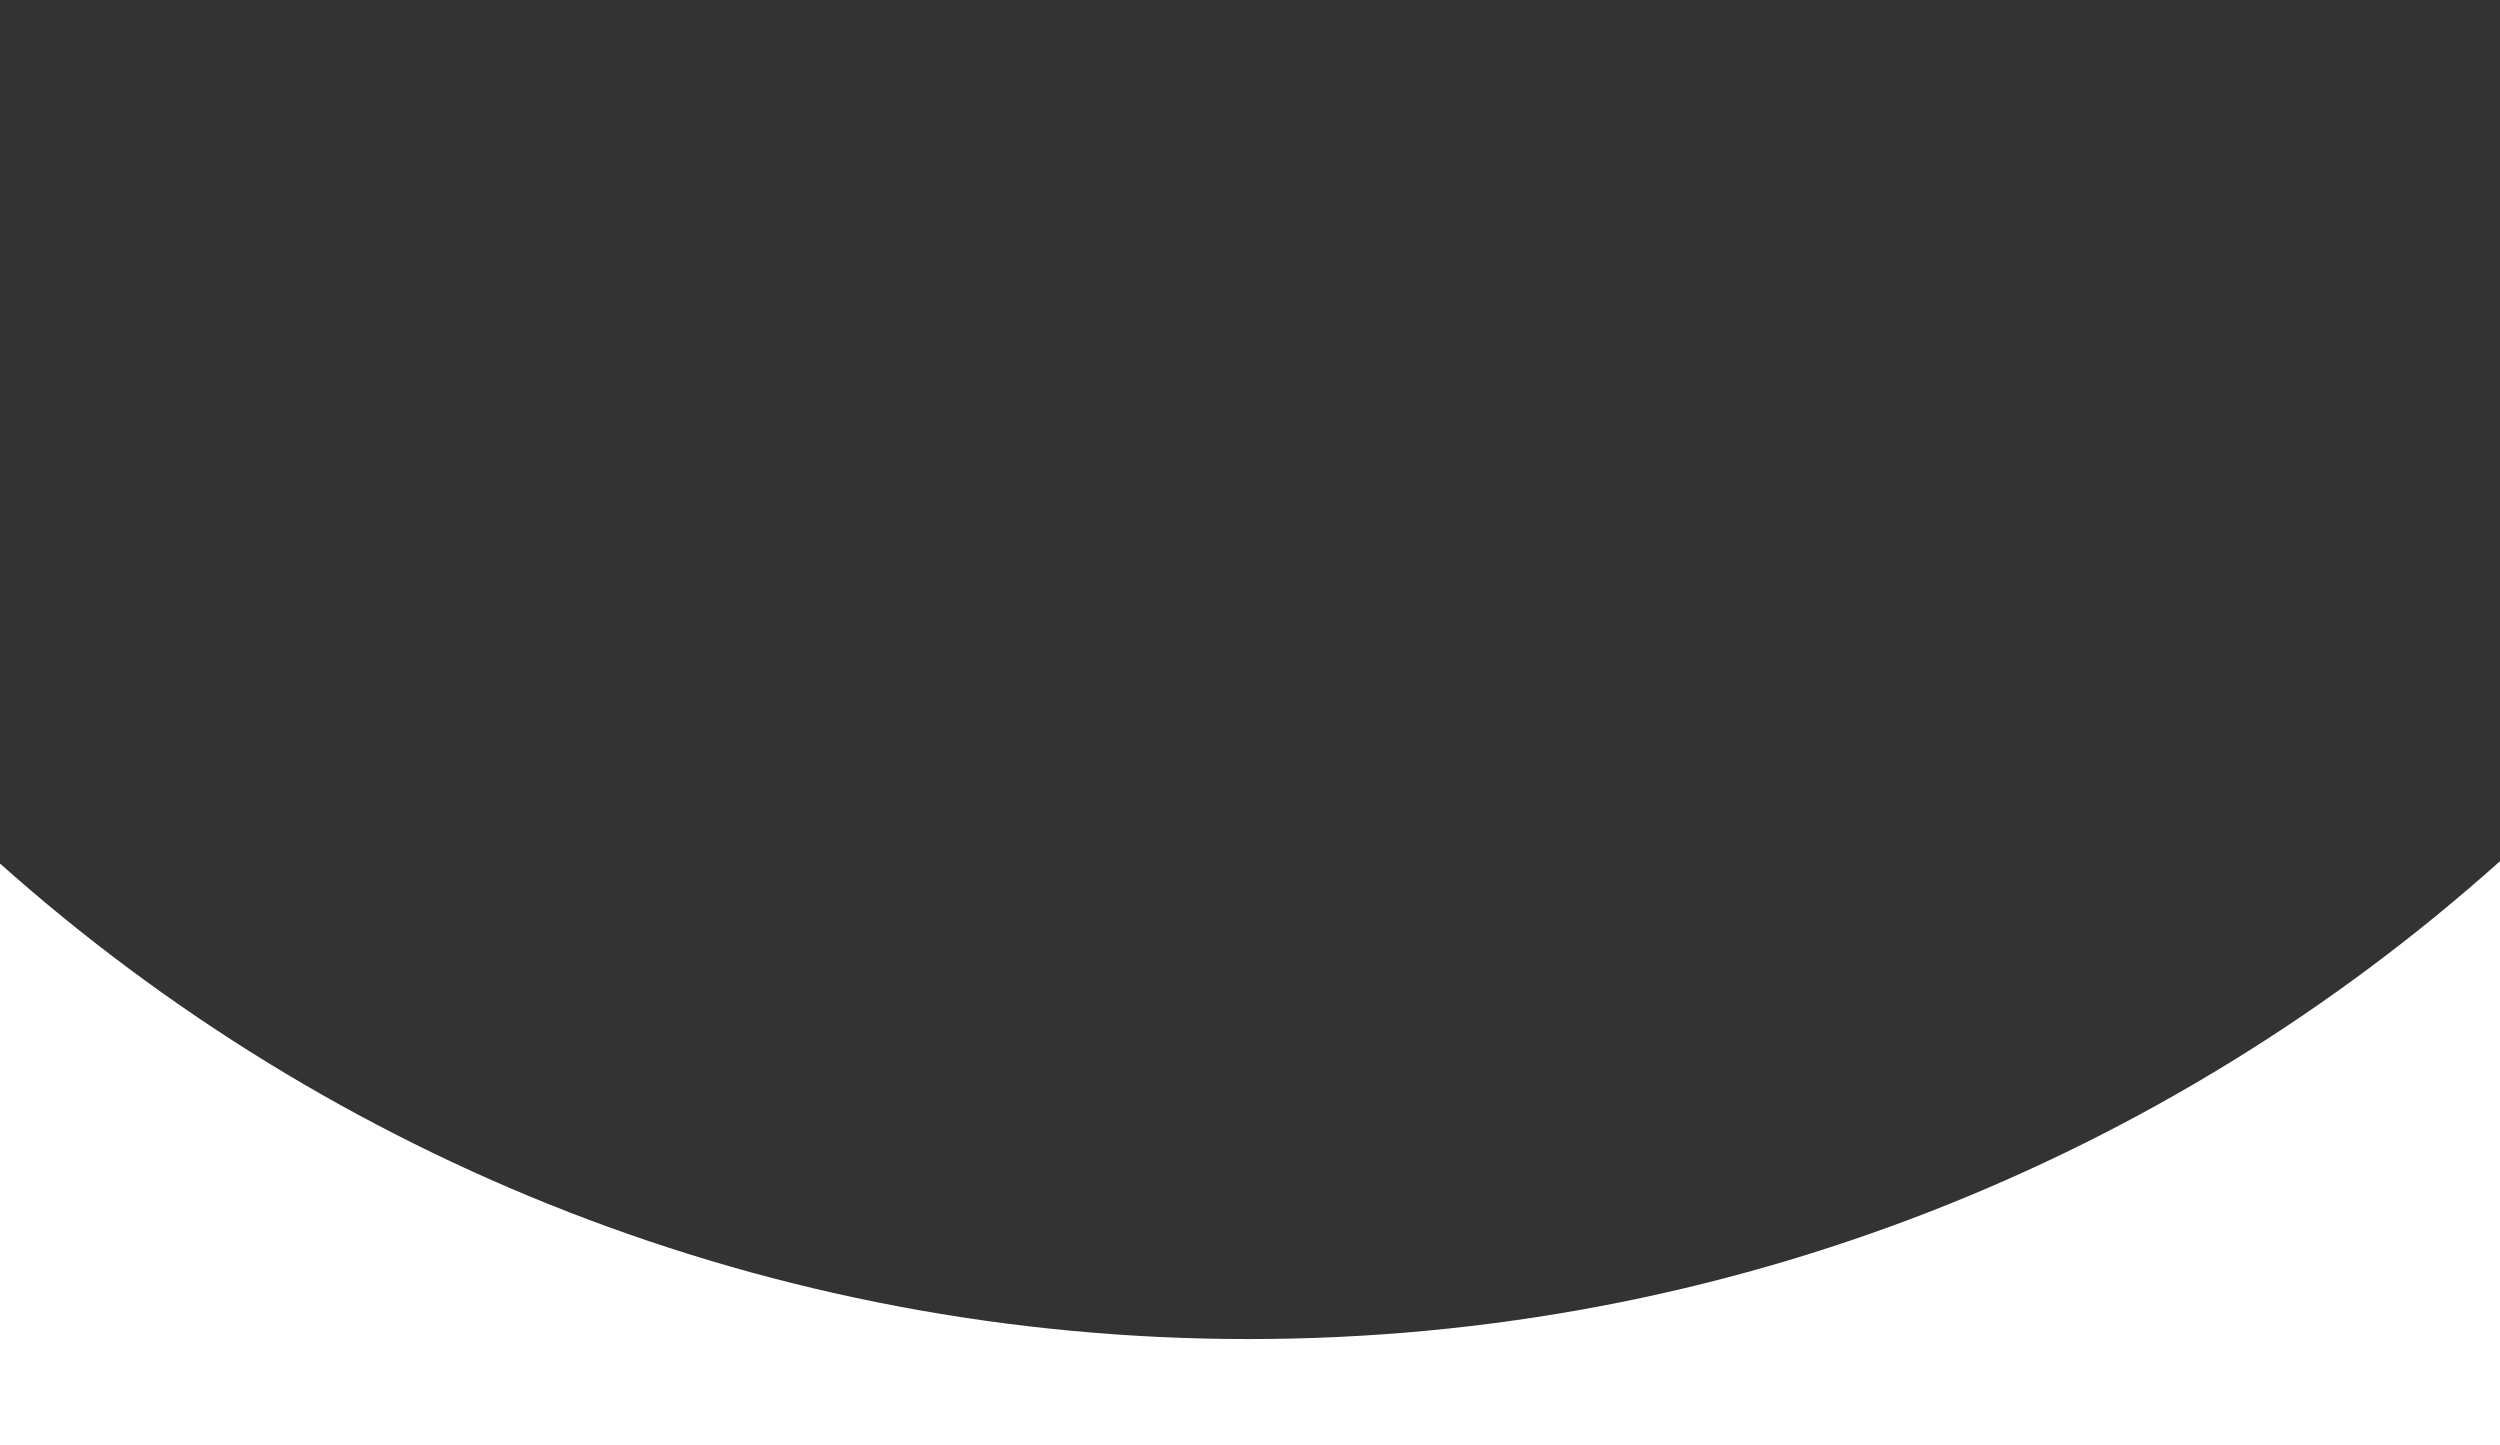
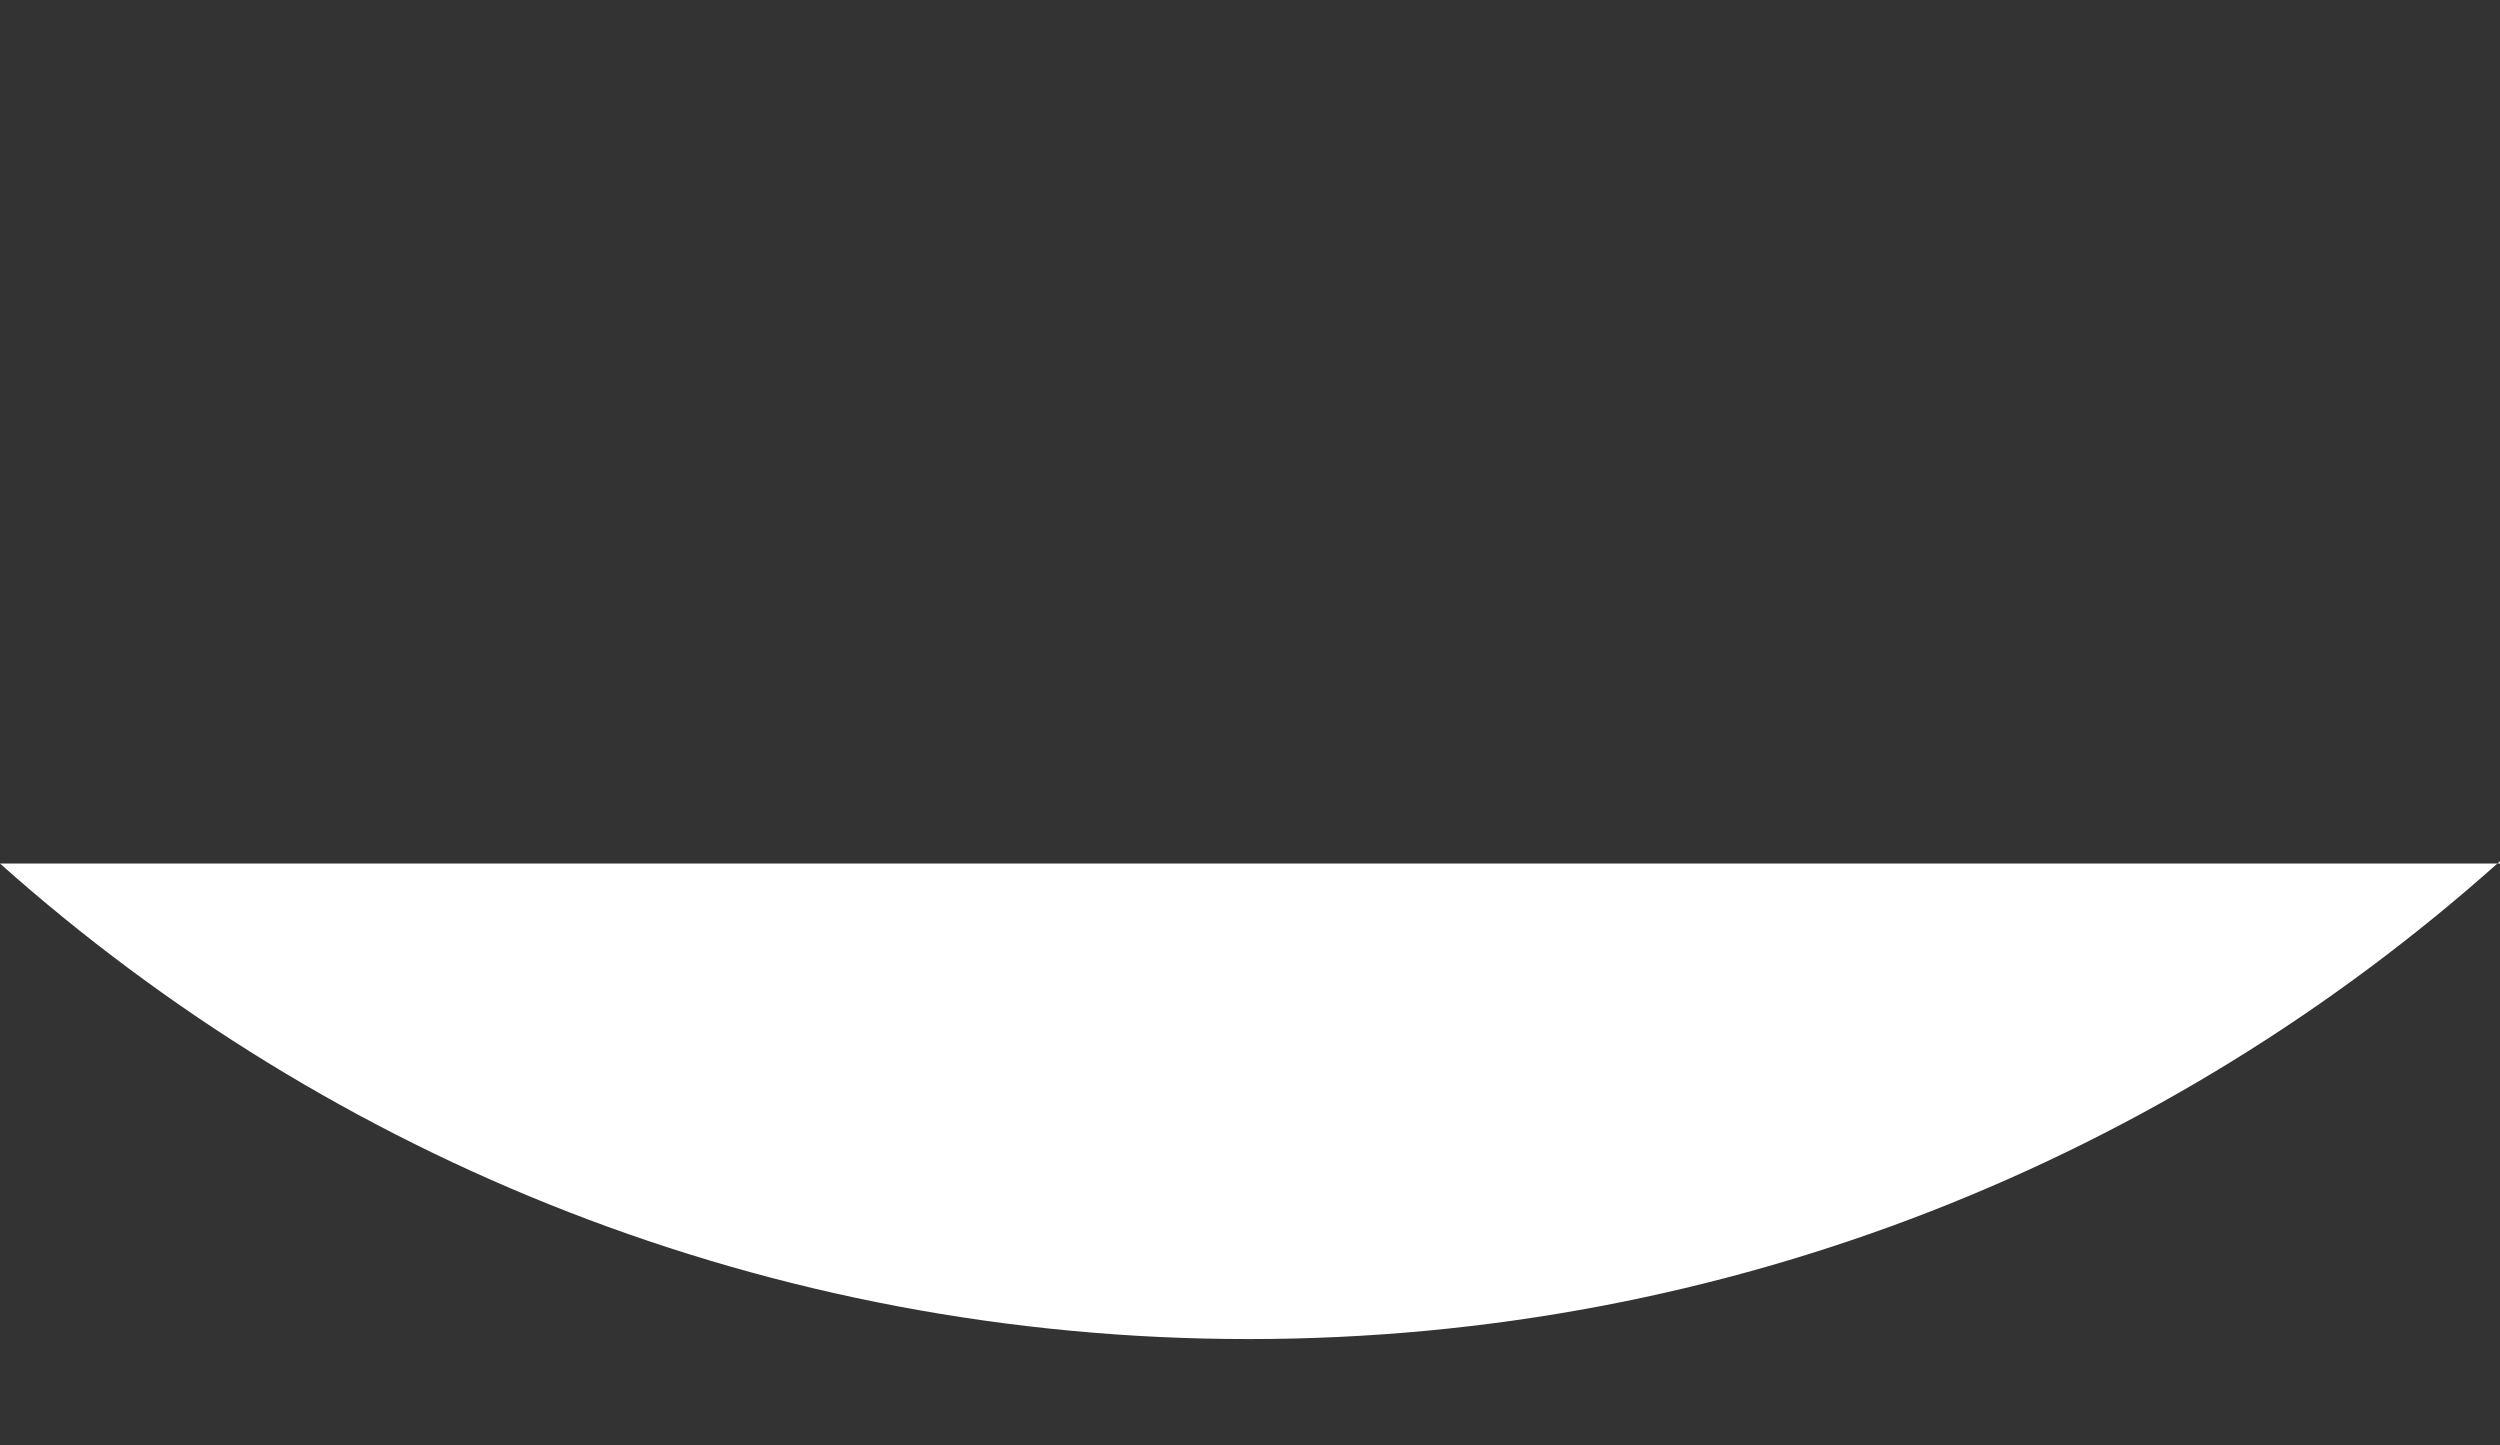
<svg xmlns="http://www.w3.org/2000/svg" width="1920" height="1109.9">
  <rect width="100%" height="100%" fill="#333333" stroke="none" />
-   <path d="M0 663.2v446.7h1920V661.4c-255 228.2-591.8 367-961 367-368.2 0-704.2-138.1-959-365.2z" fill="#fff" />
+   <path d="M0 663.2h1920V661.4c-255 228.2-591.8 367-961 367-368.2 0-704.2-138.1-959-365.2z" fill="#fff" />
</svg>